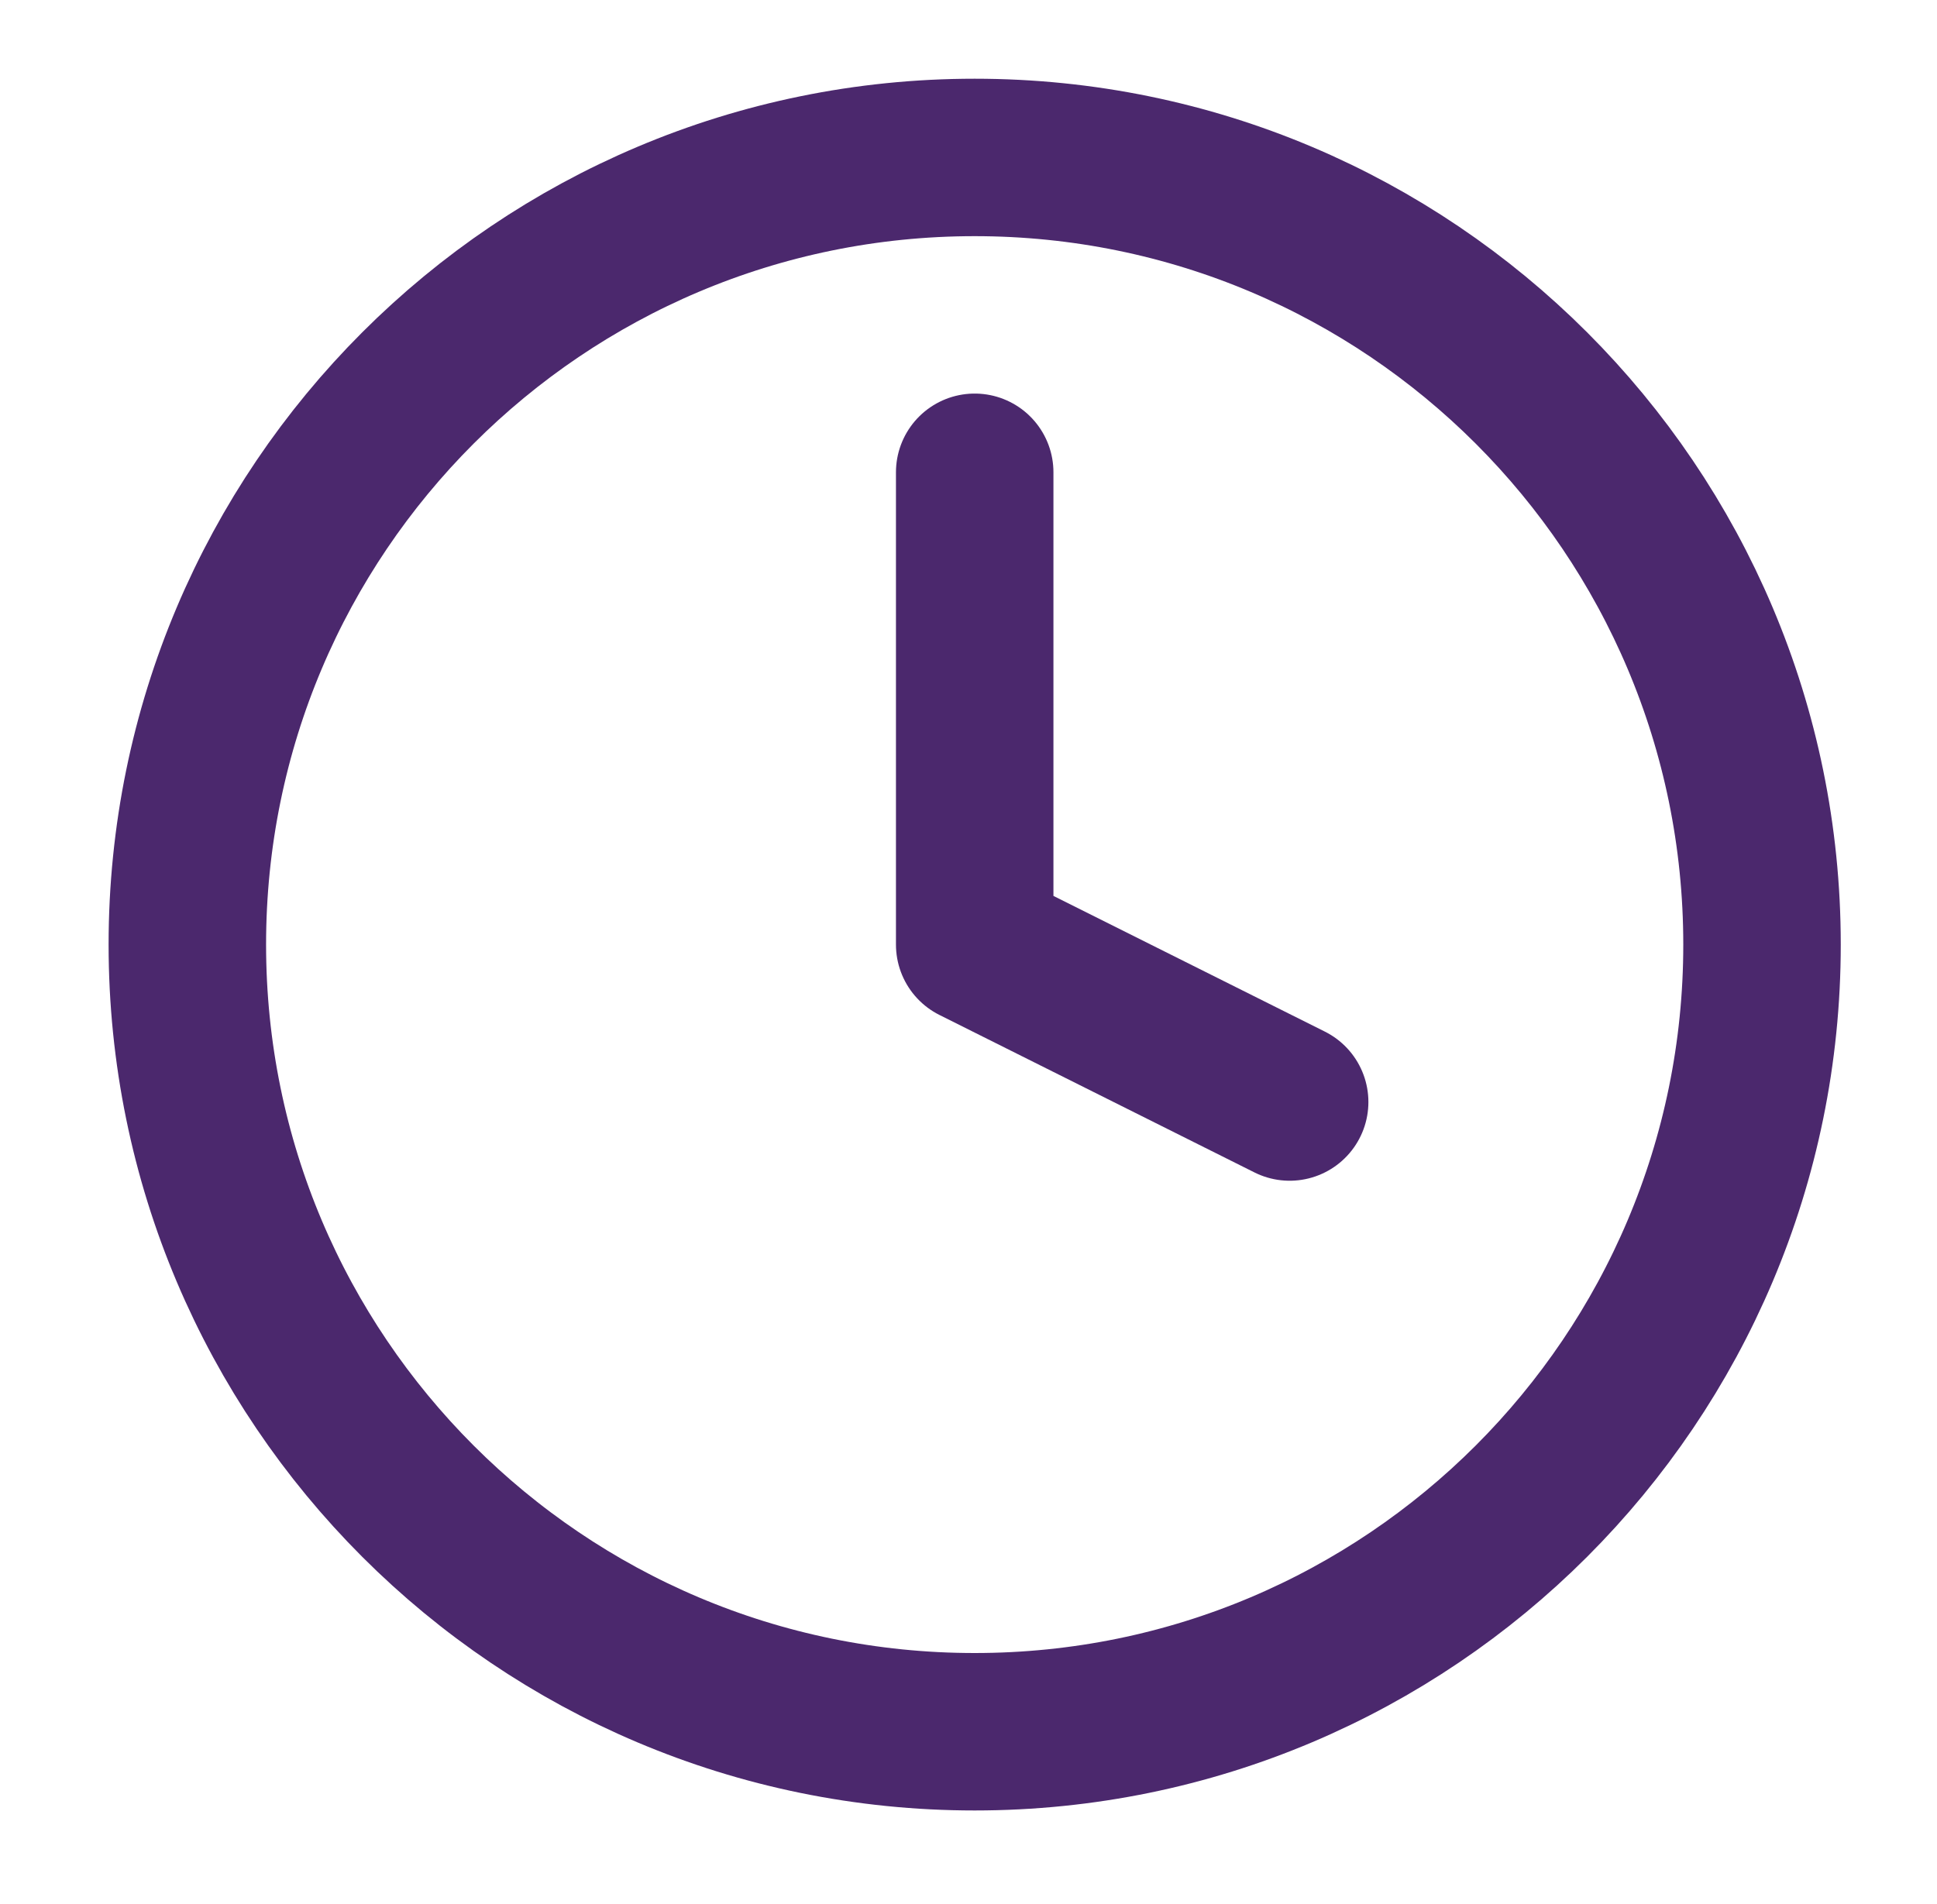
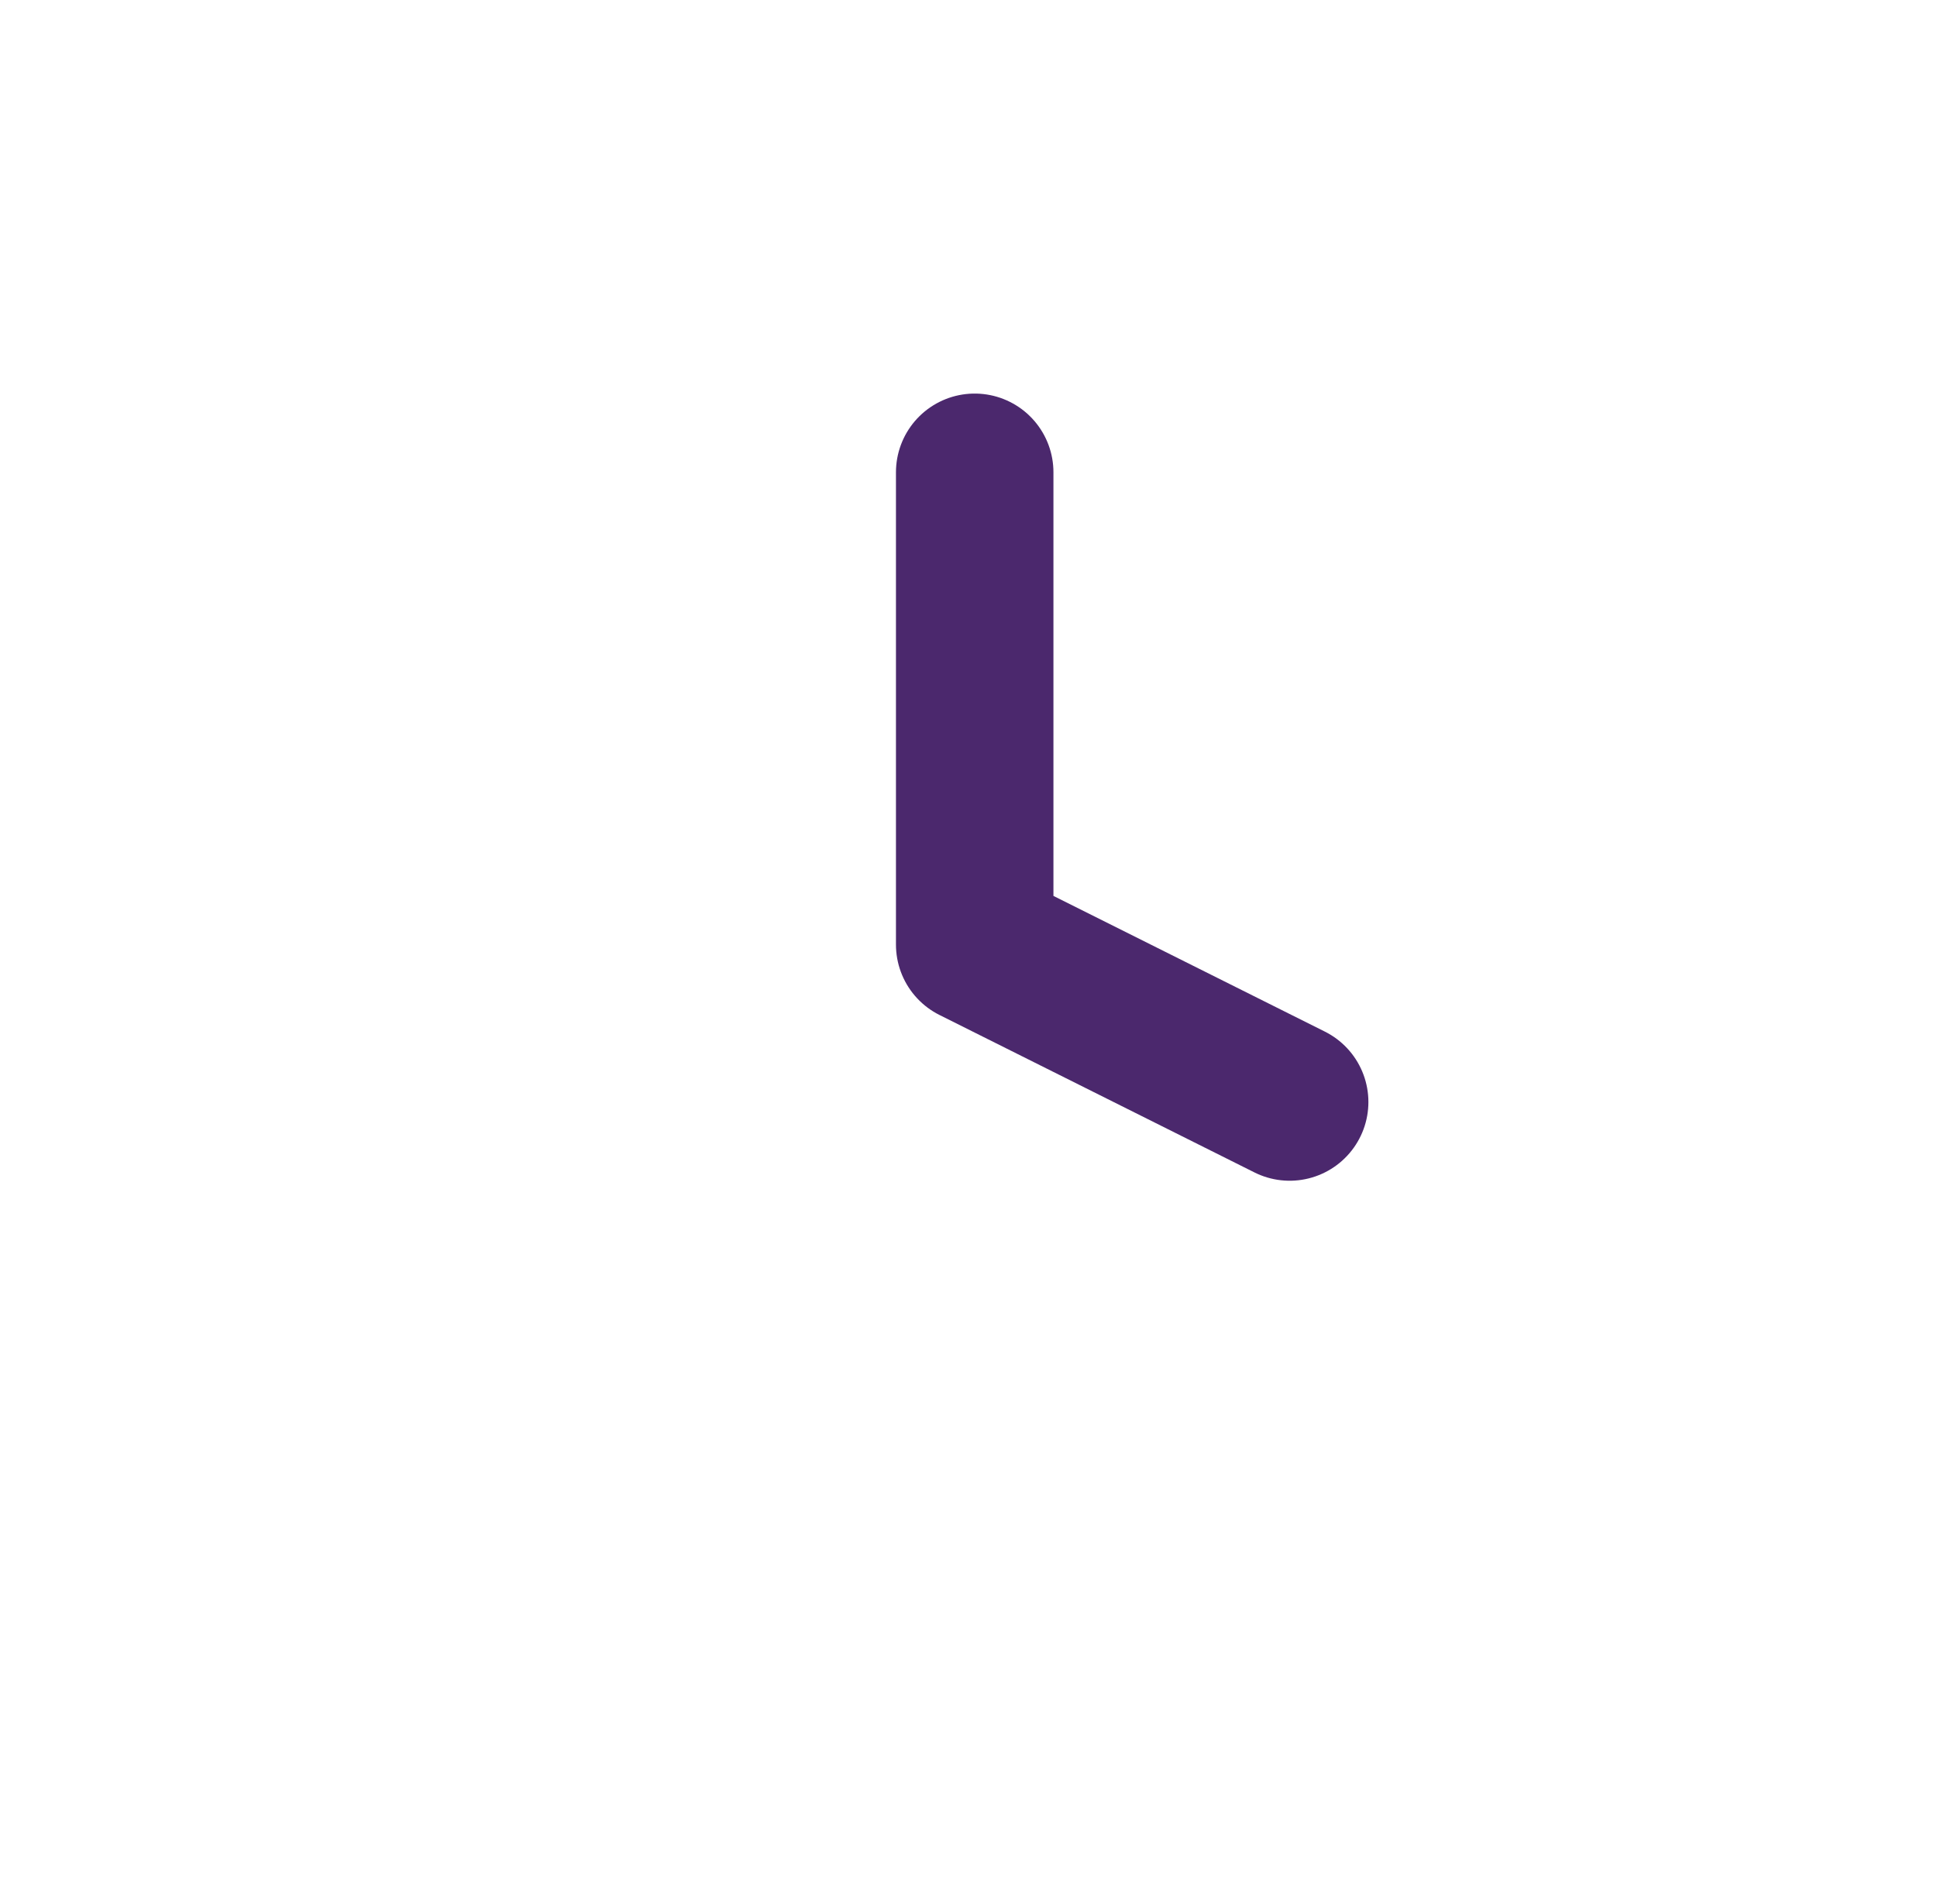
<svg xmlns="http://www.w3.org/2000/svg" width="60" height="59" fill="none">
-   <path d="M30.191 53.655c13.47 0 24.389-10.92 24.389-24.389 0-13.47-10.92-24.388-24.389-24.388-13.47 0-24.388 10.919-24.388 24.388 0 13.47 10.919 24.389 24.388 24.389Z" stroke="#4B286D" stroke-width="4.878" stroke-linecap="round" stroke-linejoin="round" />
  <path d="M30.192 14.633v14.633l9.756 4.878" stroke="#4B286D" stroke-width="4.878" stroke-linecap="round" stroke-linejoin="round" />
</svg>